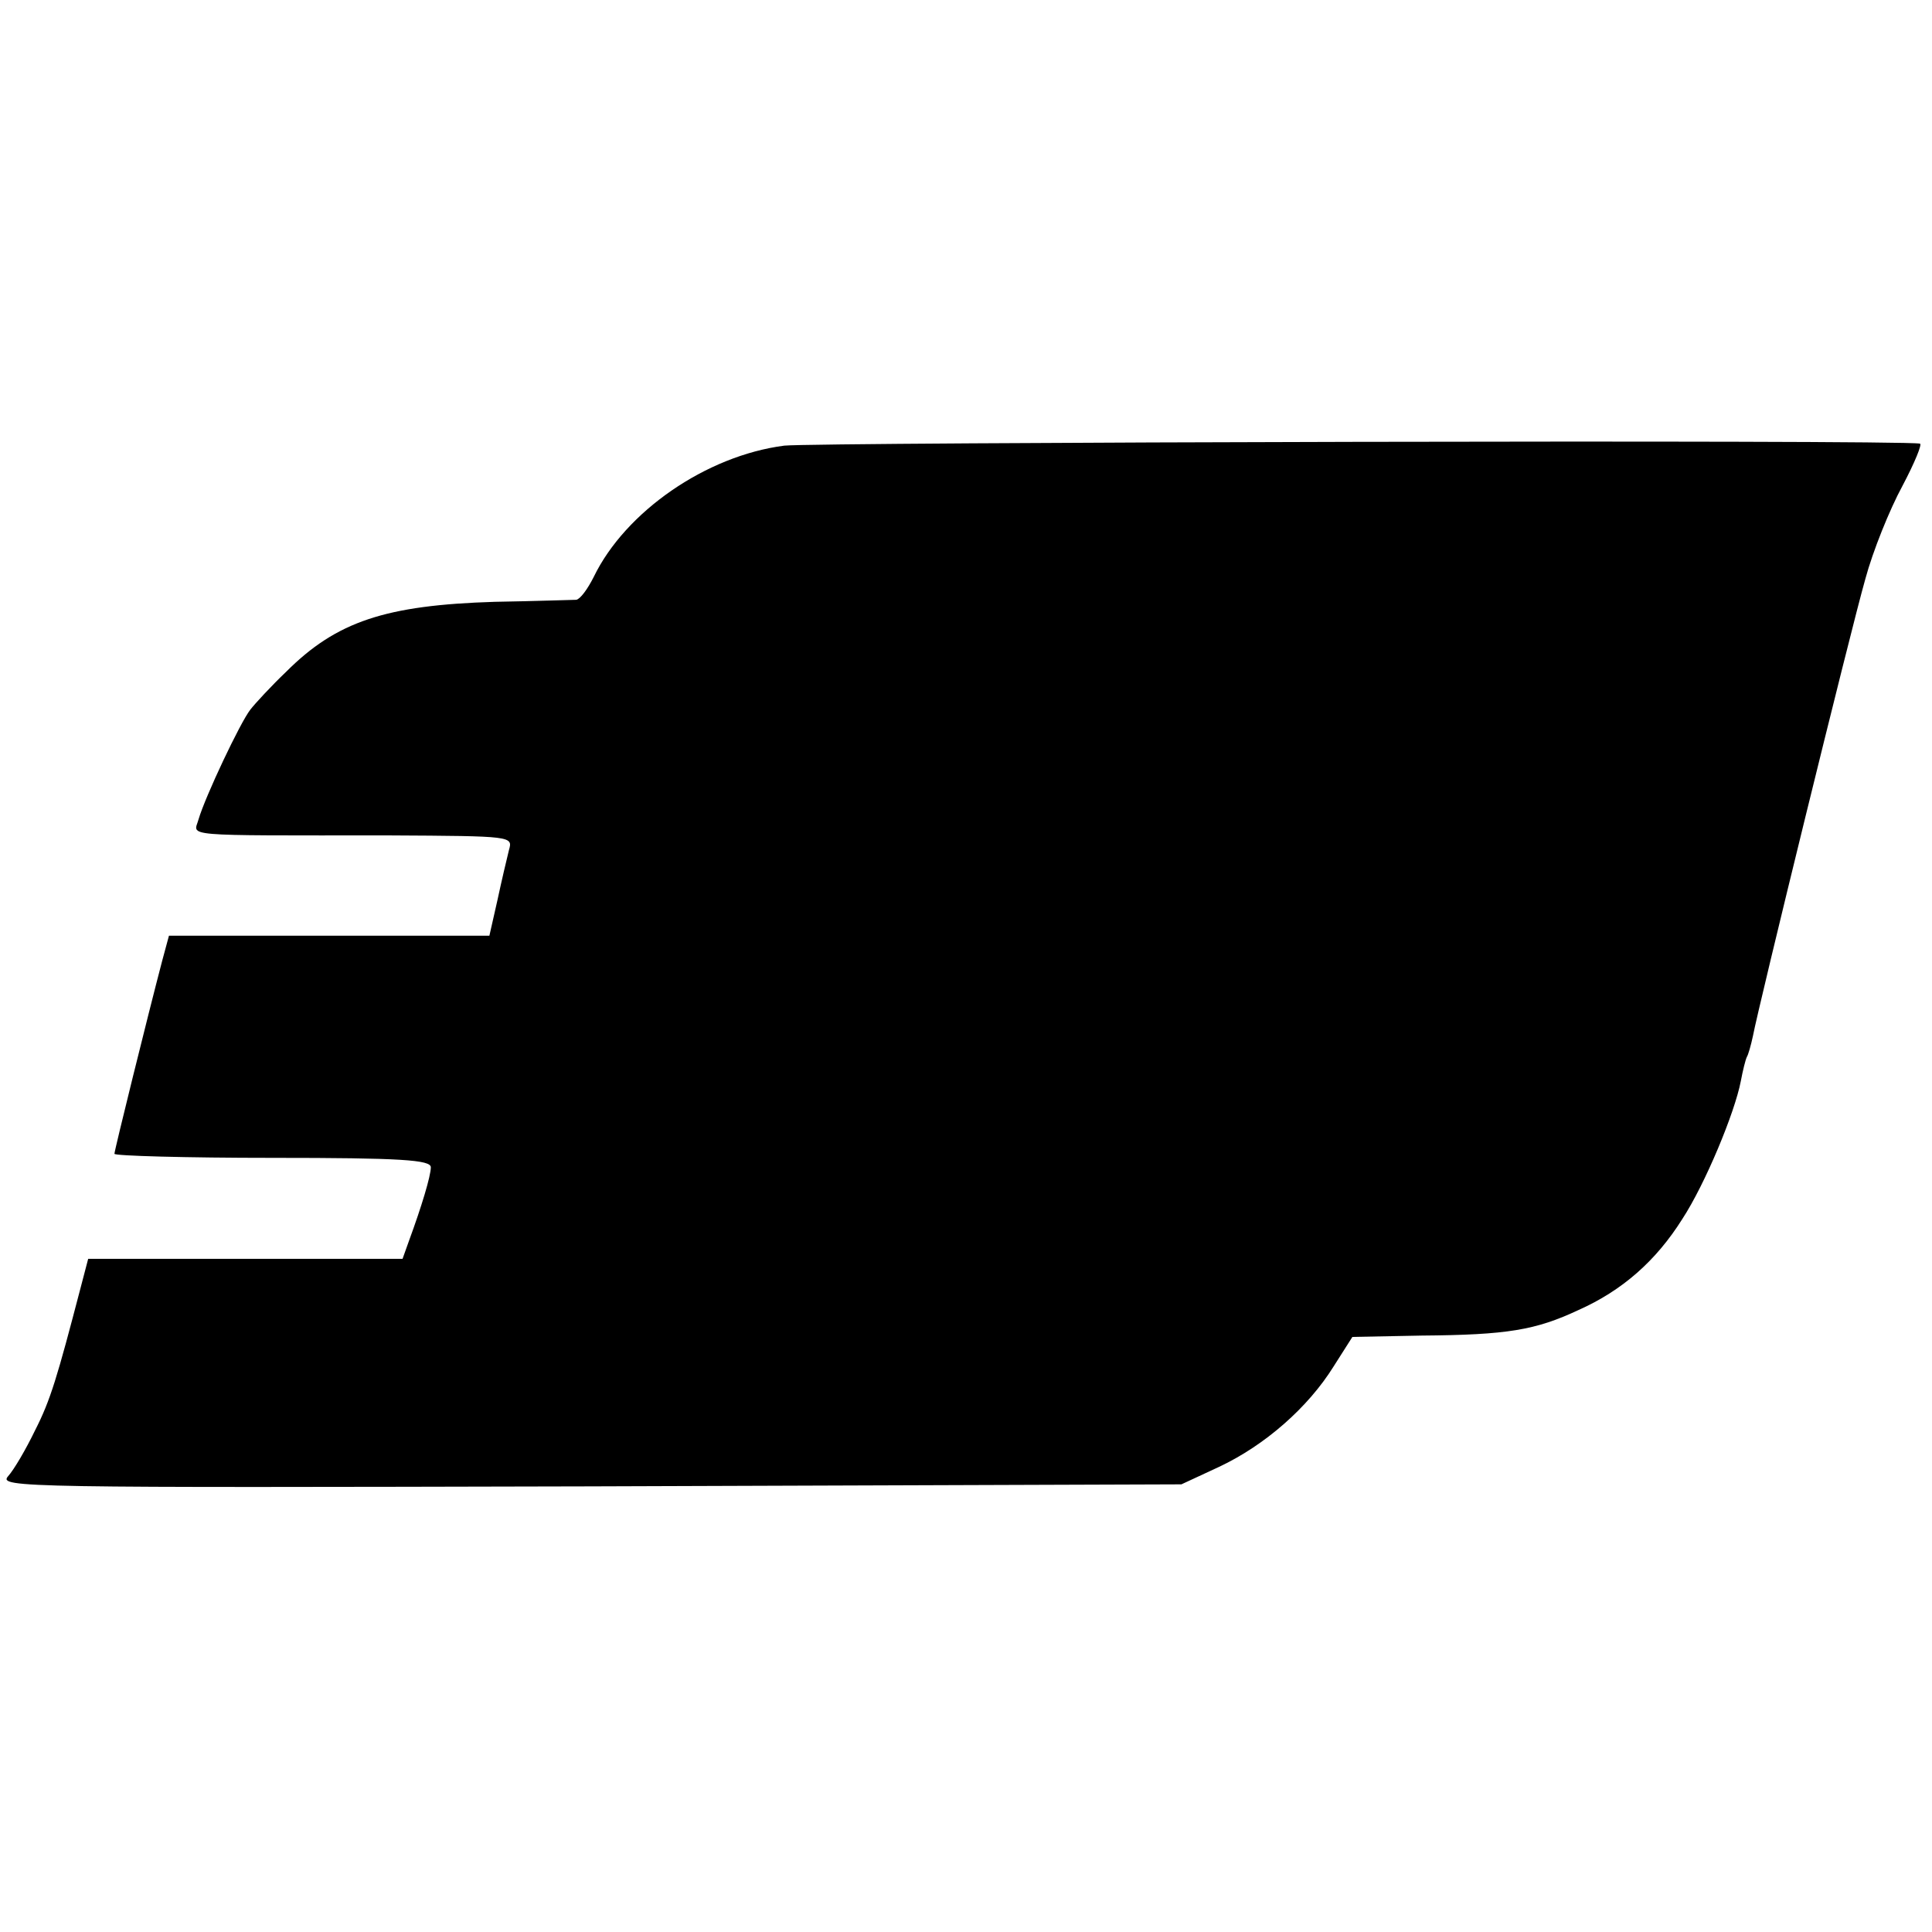
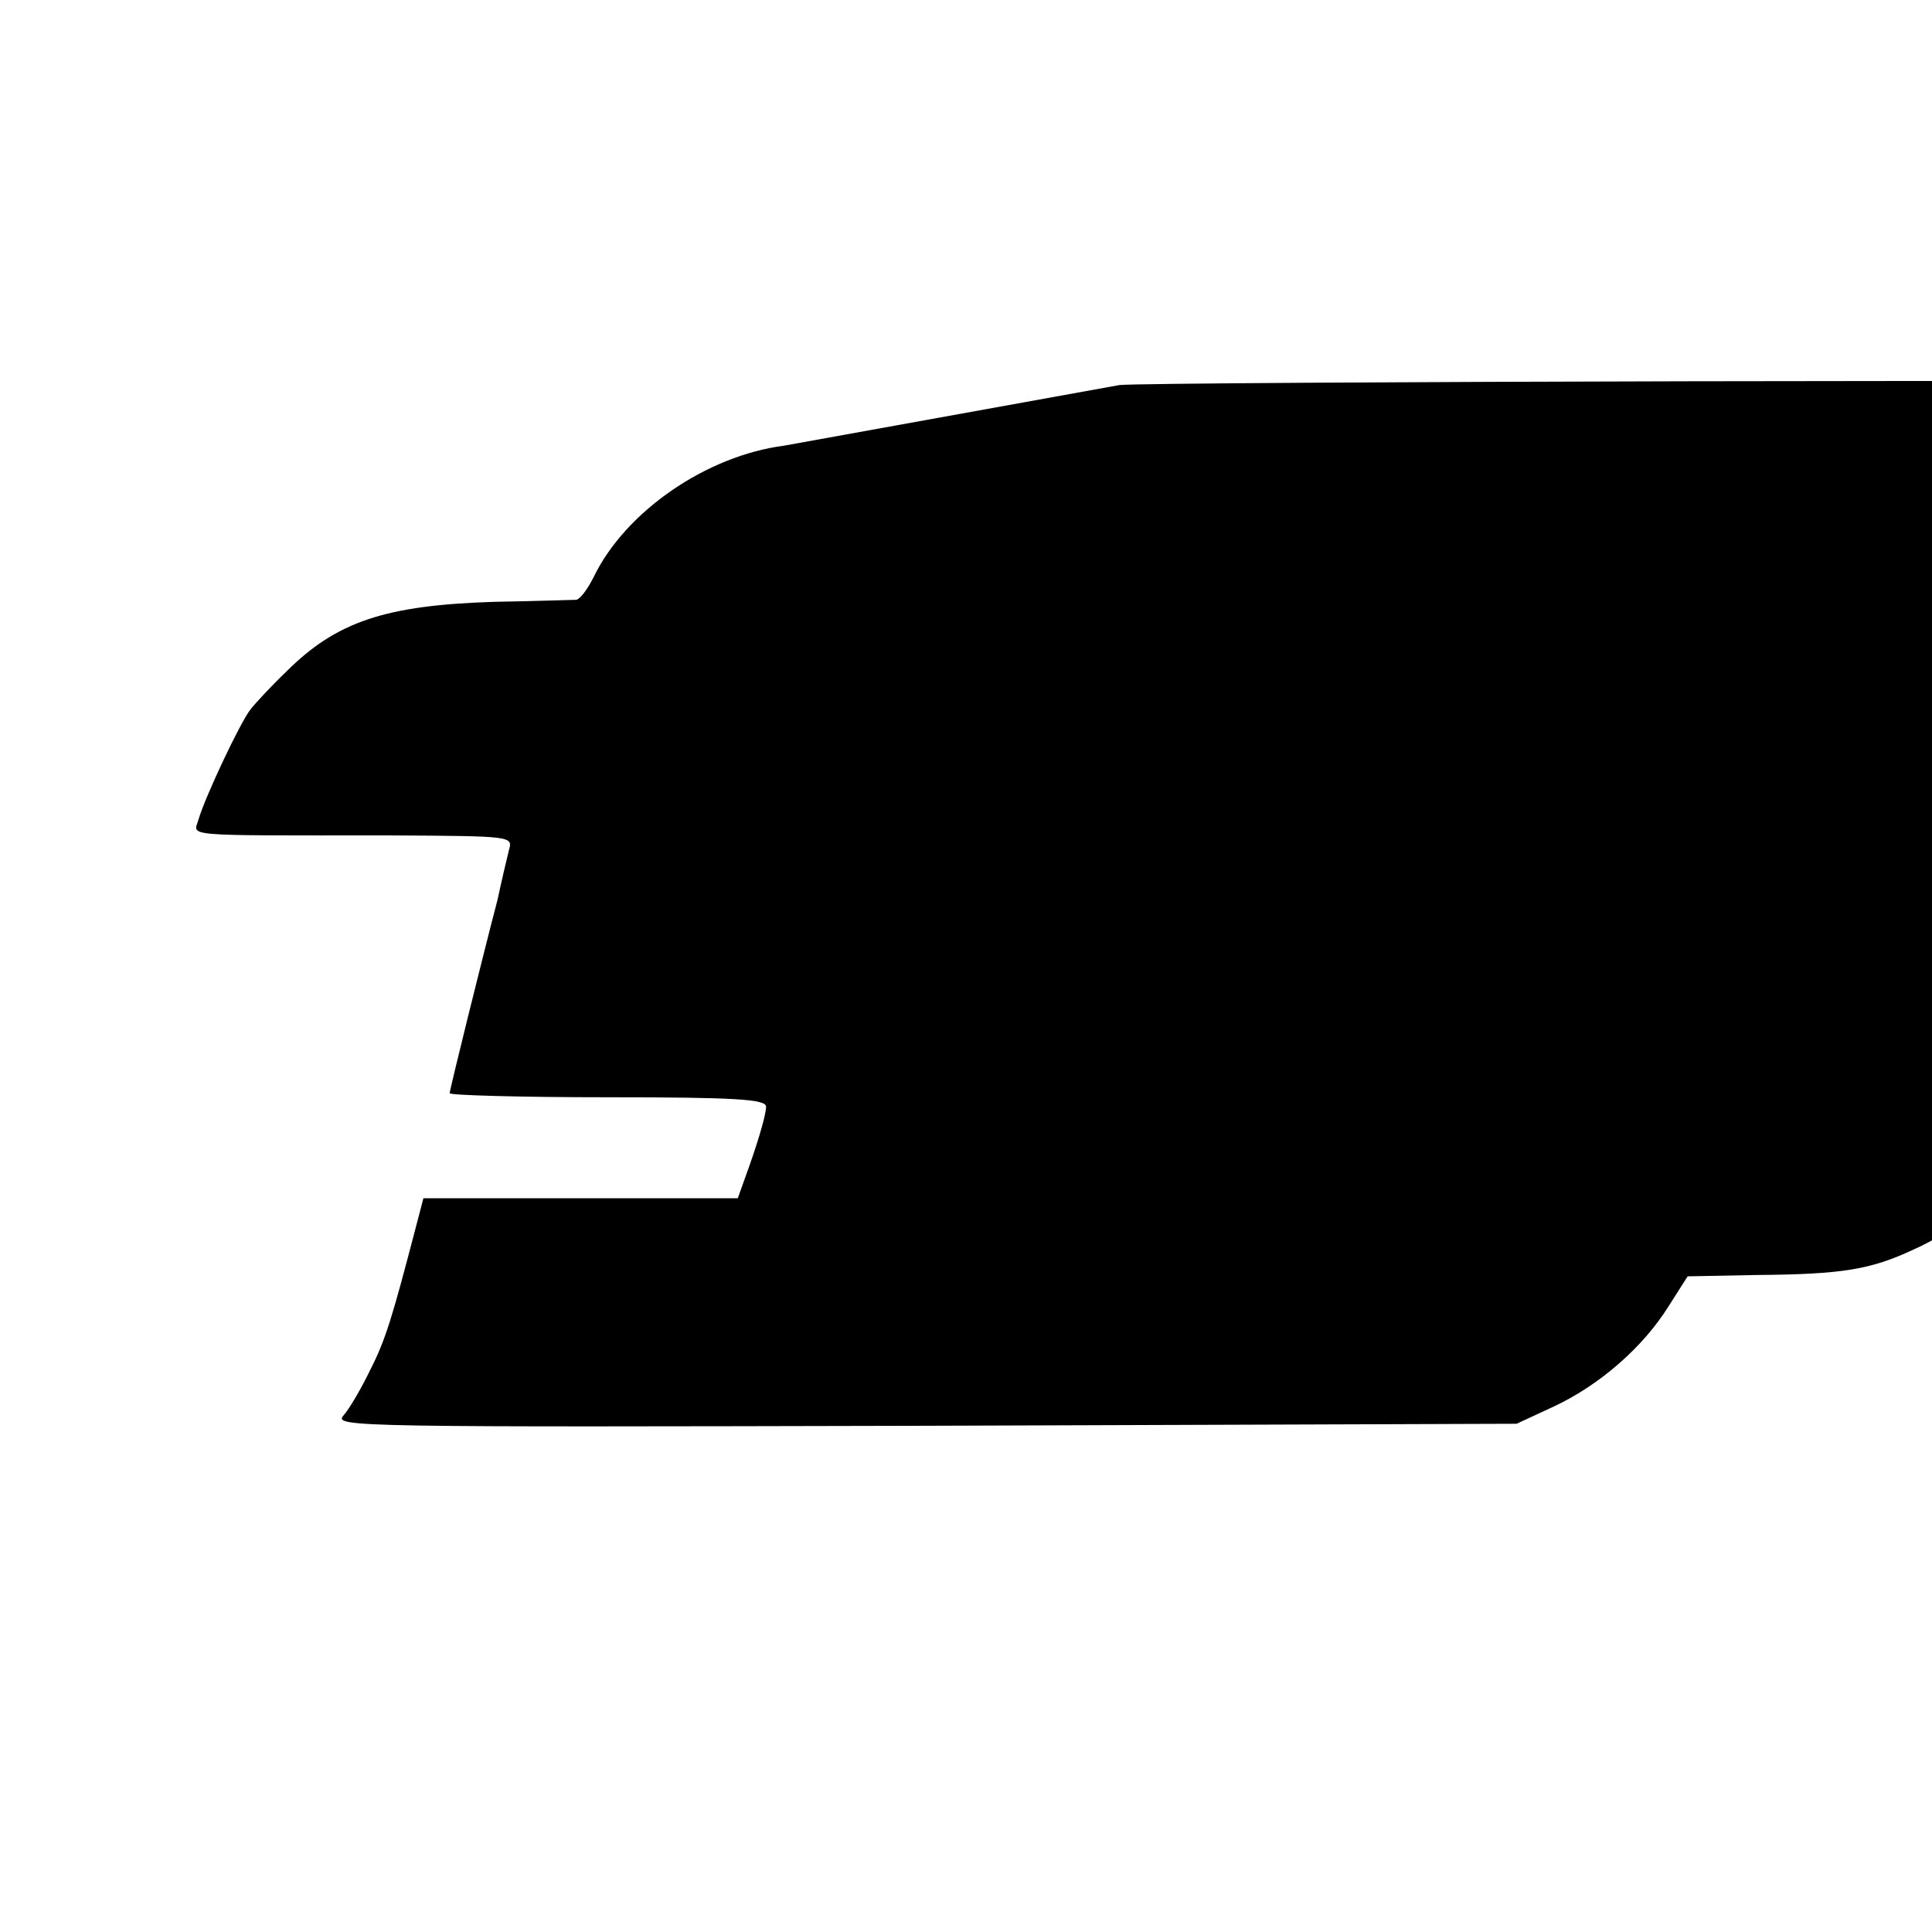
<svg xmlns="http://www.w3.org/2000/svg" version="1.0" width="287pt" height="287pt" viewBox="0 0 287 287" preserveAspectRatio="xMidYMid meet">
  <g transform="translate(0,287) scale(0.1,-0.1)" fill="#000000" stroke="none">
-     <path d="M1165 2208 c-116 -15 -236 -98 -283 -195 -9 -18 -20 -33 -26 -34 -6 0 -60 -2 -121 -3 -162 -5 -235 -29 -310 -104 -22 -21 -46 -47 -53 -56 -15 -19 -67 -129 -77 -163 -7 -26 -33 -24 283 -24 184 -1 184 -1 178 -22 -3 -12 -11 -46 -17 -74 l-12 -53 -238 0 -238 0 -10 -37 c-22 -84 -71 -282 -71 -287 0 -3 106 -6 235 -6 191 0 235 -3 235 -14 0 -13 -14 -59 -32 -108 l-10 -28 -234 0 -233 0 -11 -42 c-35 -134 -45 -168 -68 -213 -13 -27 -31 -58 -40 -68 -15 -17 22 -17 864 -15 l879 3 56 26 c68 32 132 88 170 149 l28 44 103 2 c127 1 169 8 233 38 65 29 115 73 154 135 34 52 78 158 87 205 3 16 7 32 9 36 2 3 6 17 9 31 8 43 145 602 167 679 11 41 36 103 55 138 18 34 30 63 26 63 -31 6 -1641 2 -1687 -3z" />
+     <path d="M1165 2208 c-116 -15 -236 -98 -283 -195 -9 -18 -20 -33 -26 -34 -6 0 -60 -2 -121 -3 -162 -5 -235 -29 -310 -104 -22 -21 -46 -47 -53 -56 -15 -19 -67 -129 -77 -163 -7 -26 -33 -24 283 -24 184 -1 184 -1 178 -22 -3 -12 -11 -46 -17 -74 c-22 -84 -71 -282 -71 -287 0 -3 106 -6 235 -6 191 0 235 -3 235 -14 0 -13 -14 -59 -32 -108 l-10 -28 -234 0 -233 0 -11 -42 c-35 -134 -45 -168 -68 -213 -13 -27 -31 -58 -40 -68 -15 -17 22 -17 864 -15 l879 3 56 26 c68 32 132 88 170 149 l28 44 103 2 c127 1 169 8 233 38 65 29 115 73 154 135 34 52 78 158 87 205 3 16 7 32 9 36 2 3 6 17 9 31 8 43 145 602 167 679 11 41 36 103 55 138 18 34 30 63 26 63 -31 6 -1641 2 -1687 -3z" />
  </g>
</svg>